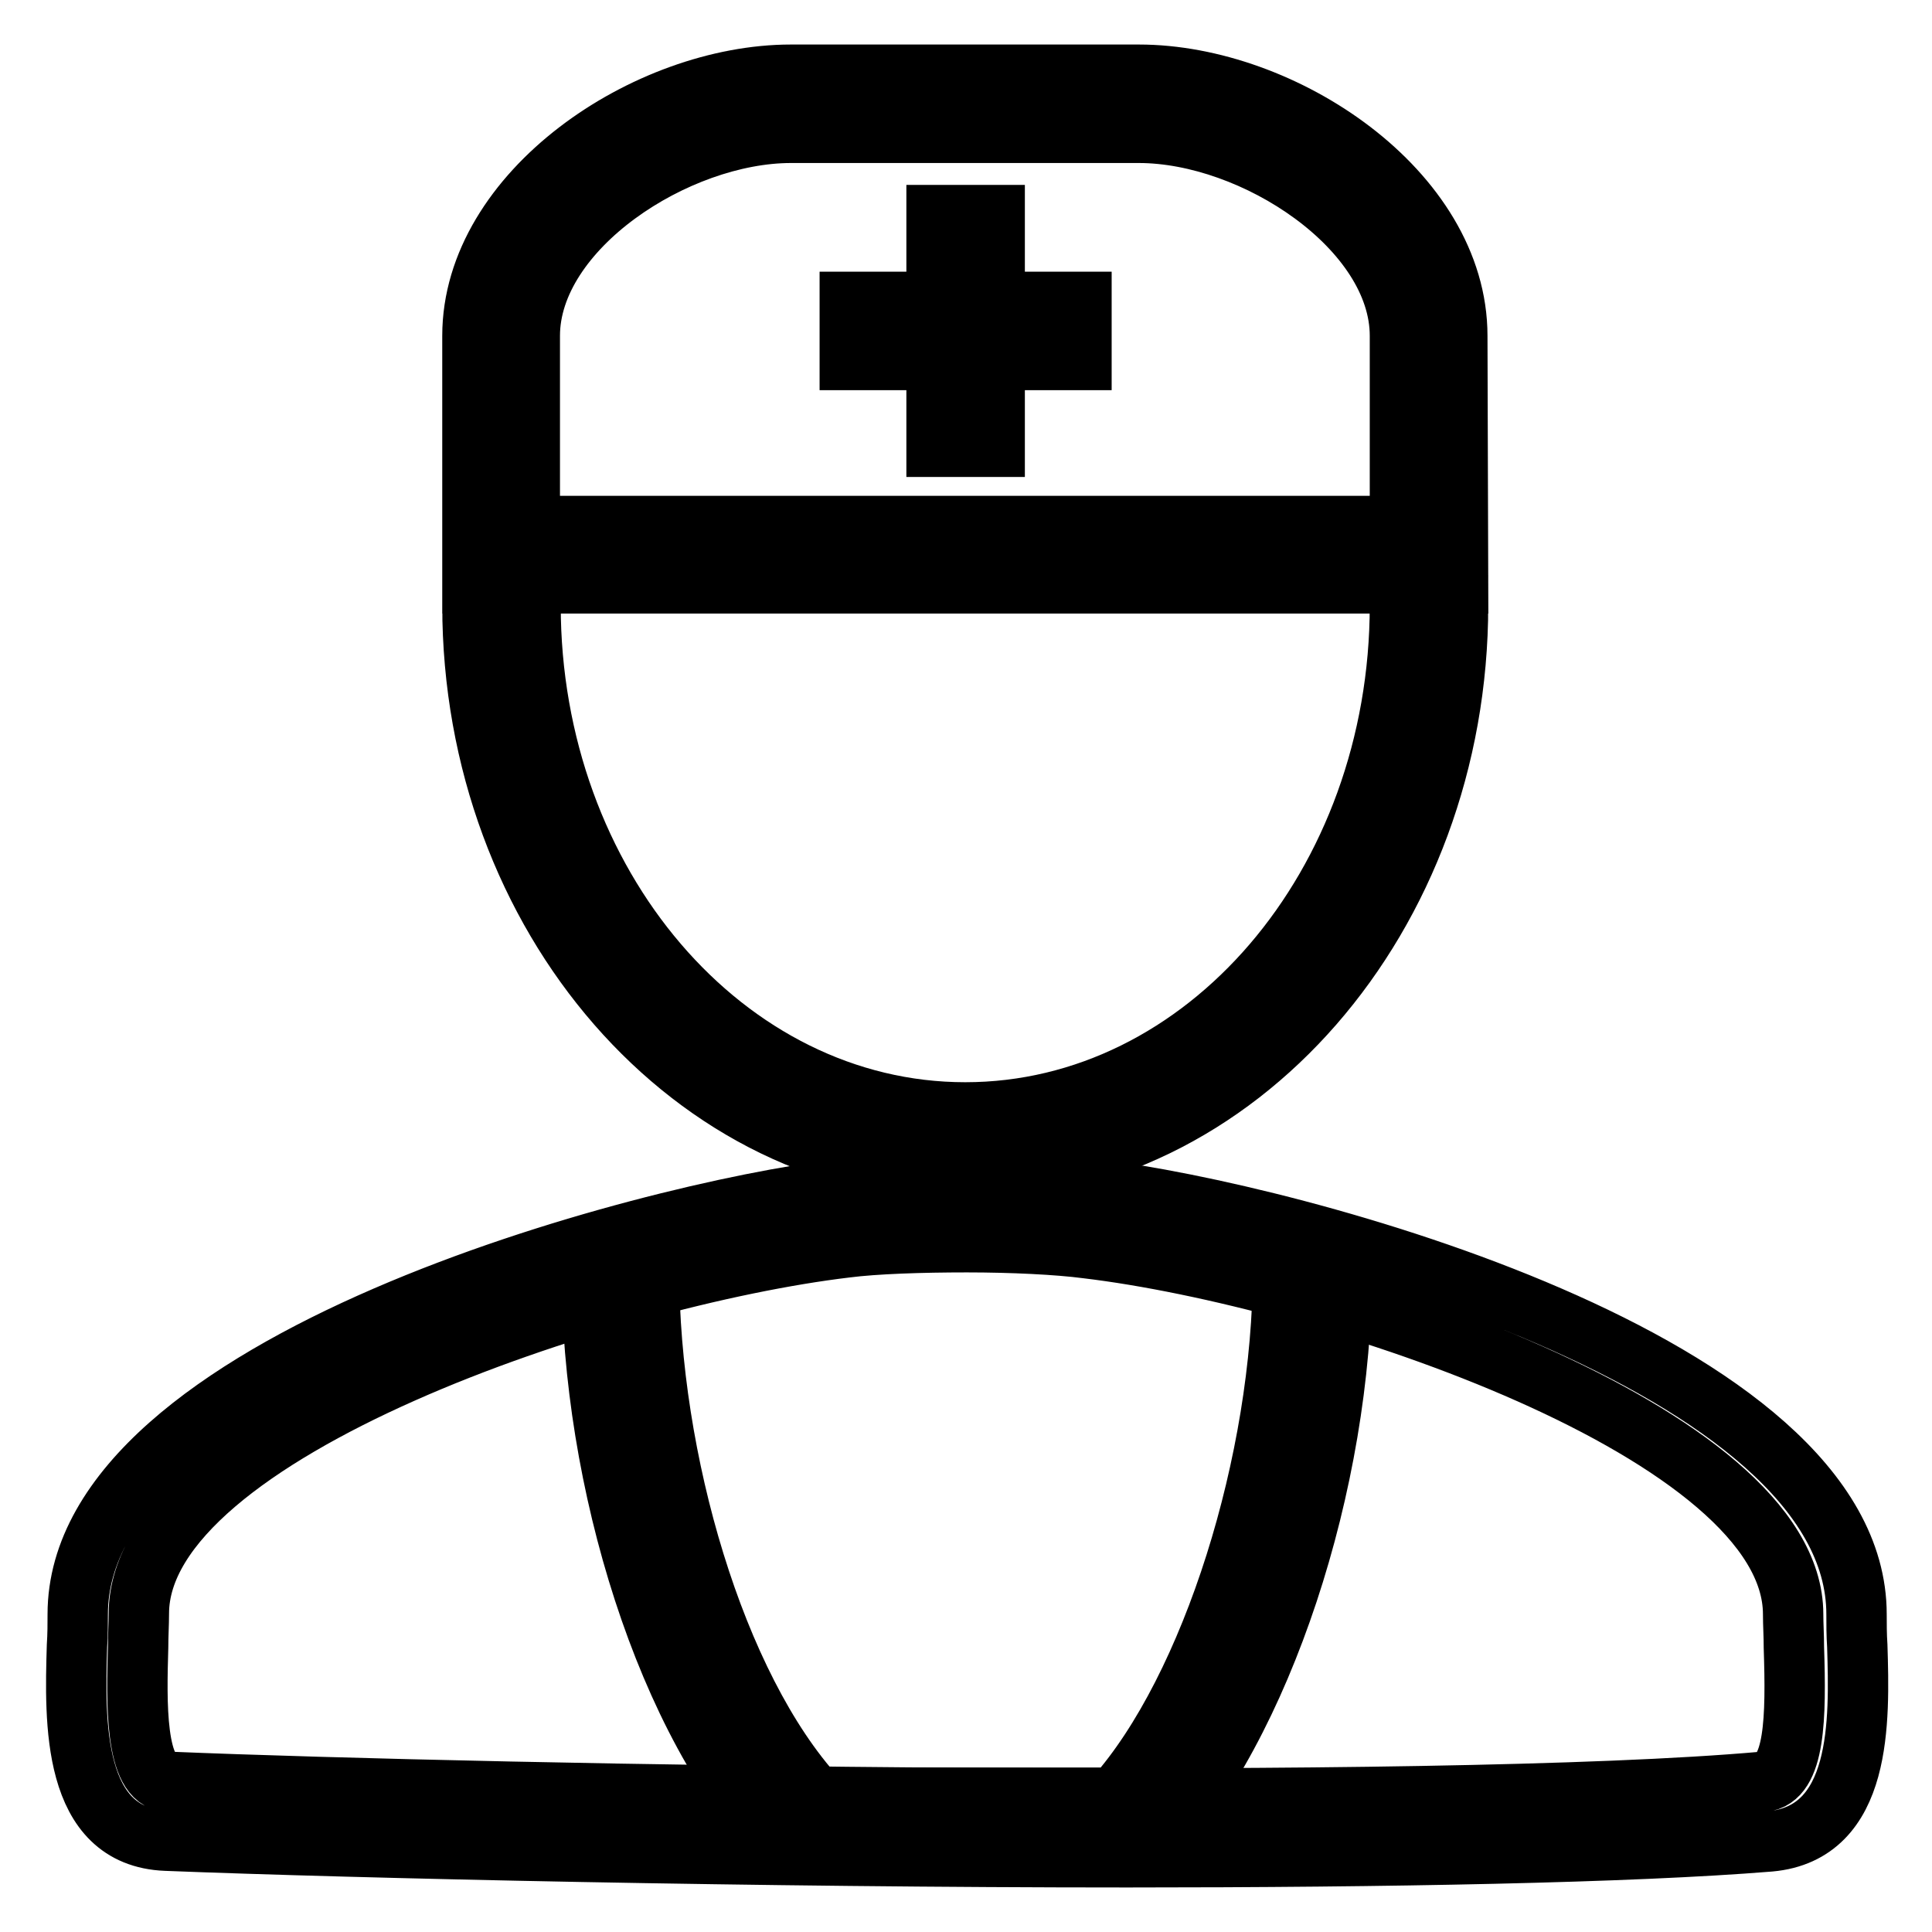
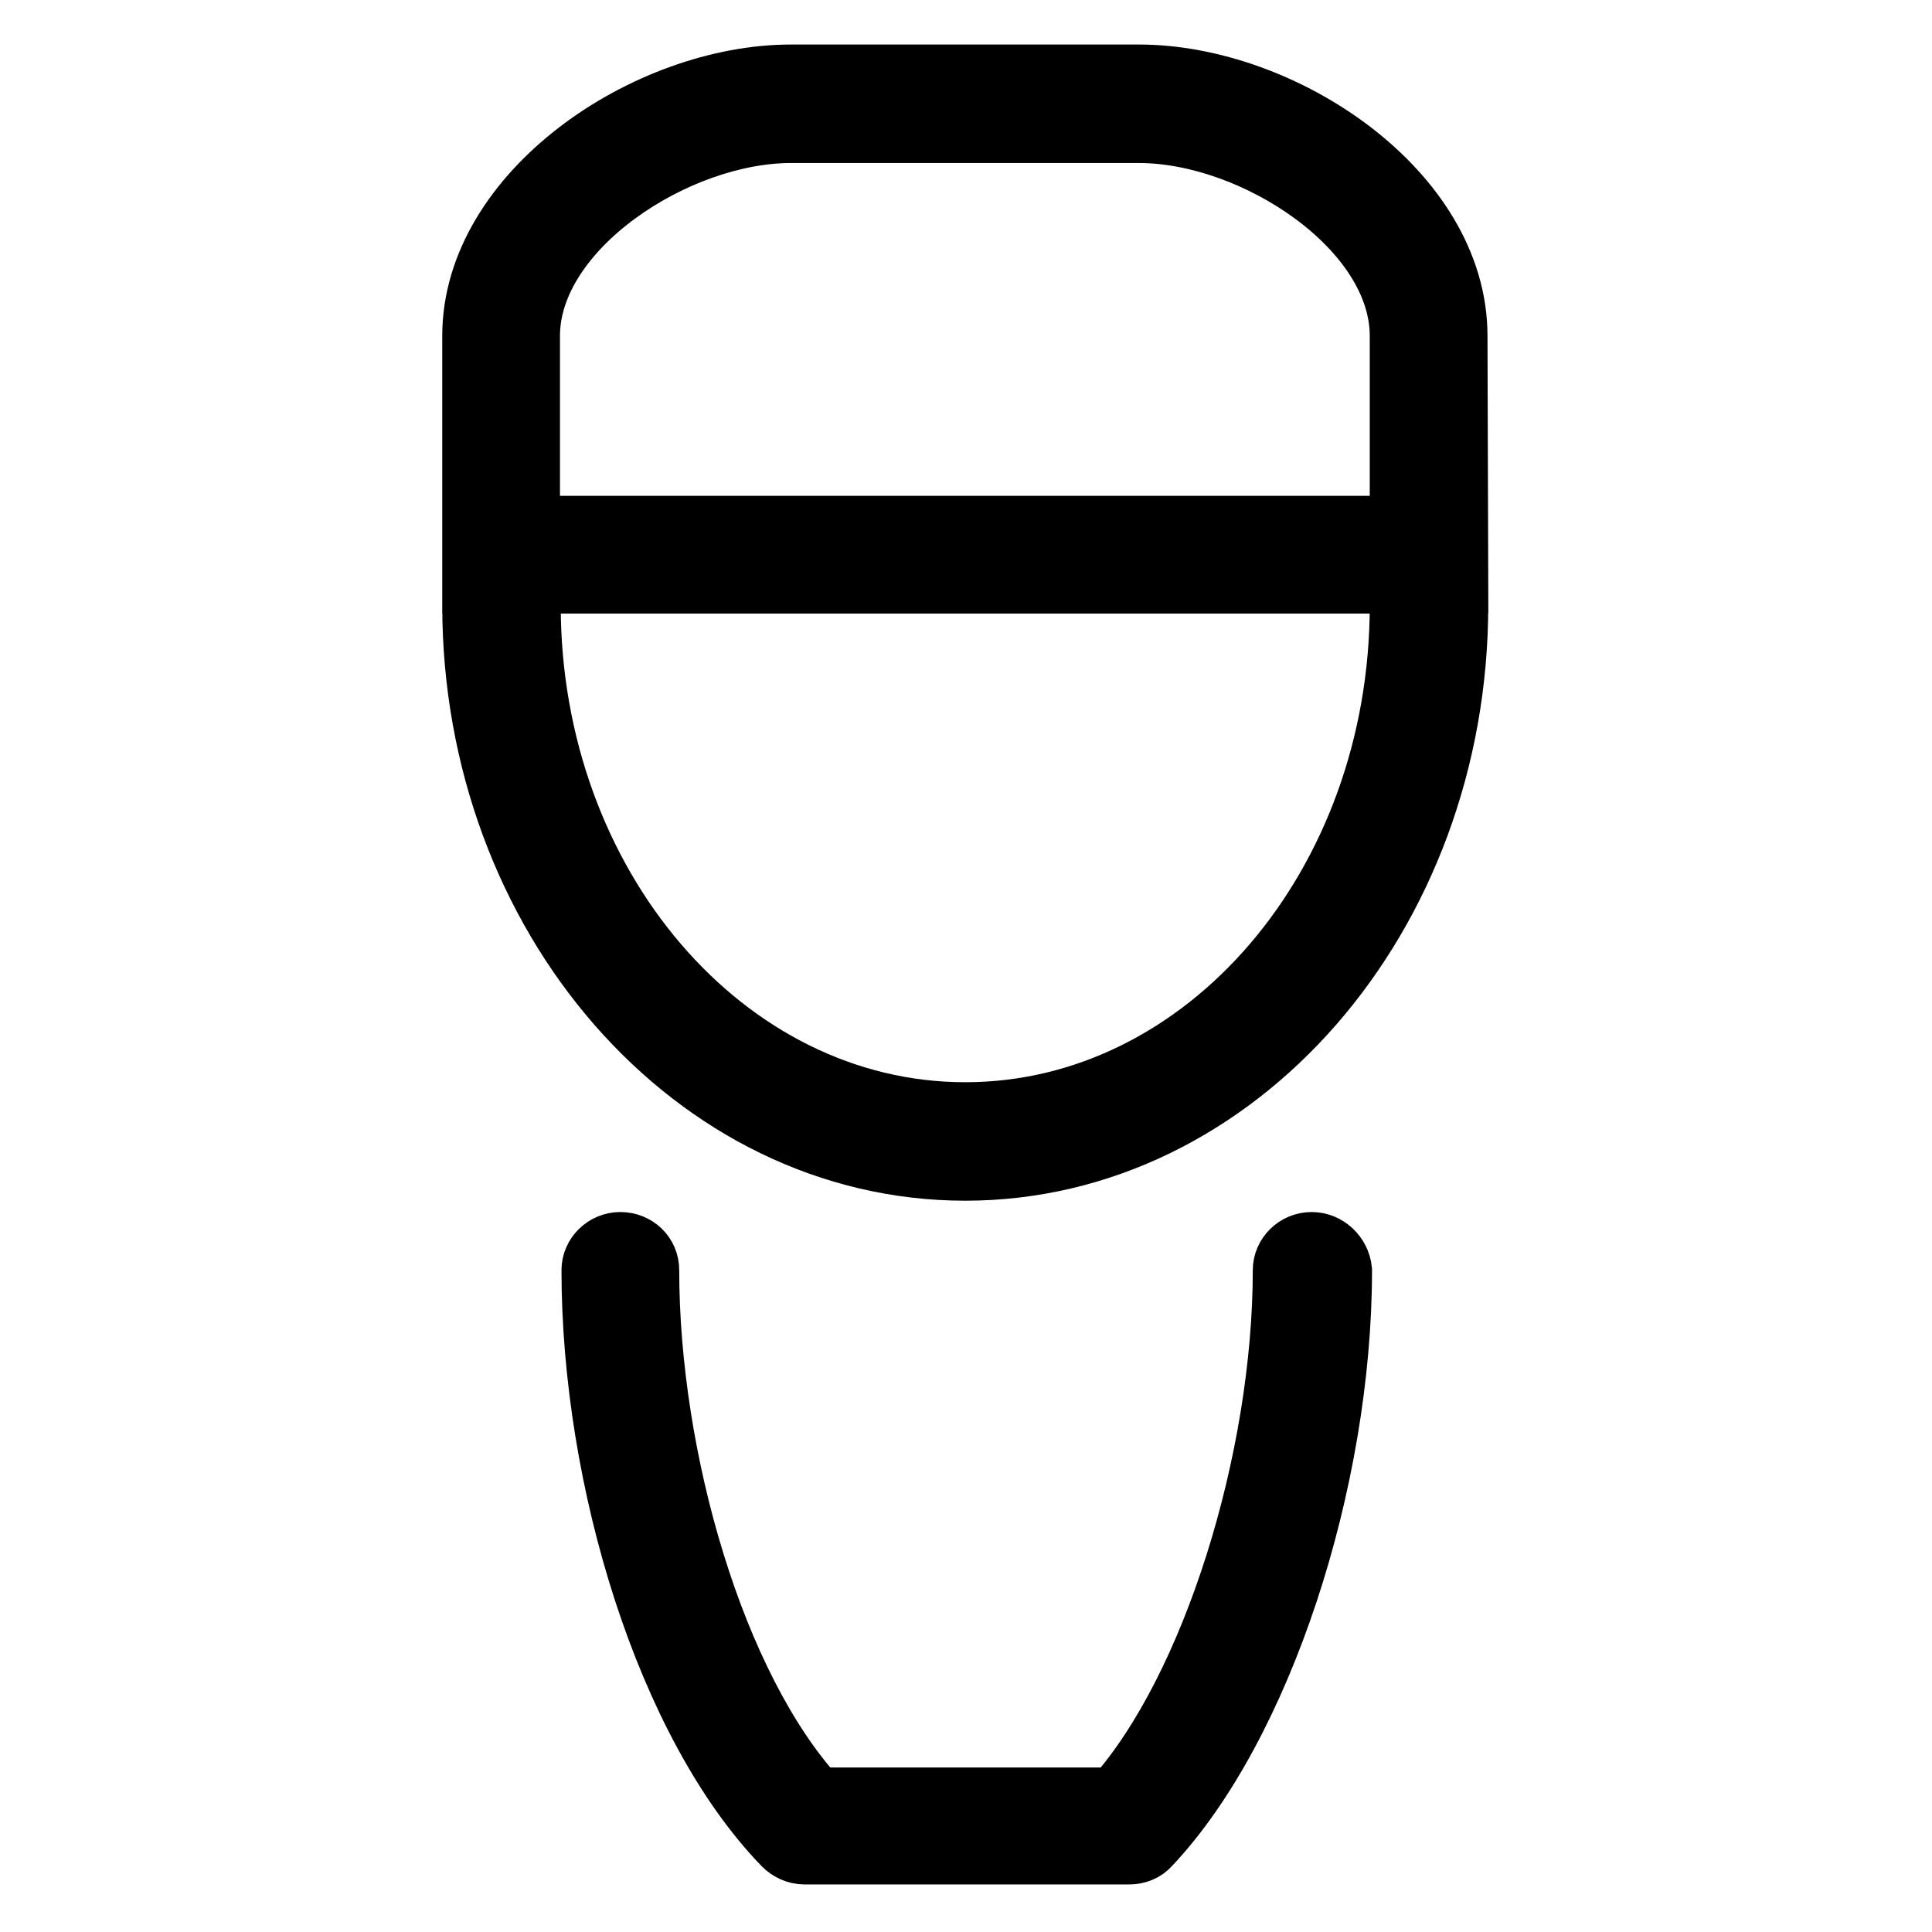
<svg xmlns="http://www.w3.org/2000/svg" version="1.1" x="0px" y="0px" viewBox="0 0 256 256" enable-background="new 0 0 256 256" xml:space="preserve">
  <g>
    <path stroke-width="8" fill-opacity="0" stroke="#000000" d="M193.2,77.3H62.6V44.5c0-19.1,23.1-34.6,42.2-34.6h46.1c19.1,0,42.2,15.4,42.2,34.6L193.2,77.3L193.2,77.3z  M70.3,69.7h115.2V44.5c0-14.2-19.3-26.9-34.6-26.9h-46.1c-15.2,0-34.6,12.7-34.6,26.9V69.7z M185.5,80.2 c0,37.1-25.8,67.2-57.6,67.2c-31.8,0-57.6-30.2-57.6-67.2h-7.7c0,41.3,29.3,74.9,65.3,74.9c36,0,65.3-33.6,65.3-74.9H185.5 L185.5,80.2z M173.8,164.6c-2.1,0-3.8,1.7-3.8,3.7c0,25.1-9.4,55.4-22.3,69.9l-39.5,0c-13.5-14.8-22.2-45-22.2-69.9 c0-2.1-1.7-3.7-3.8-3.7c-2.1,0-3.8,1.7-3.8,3.7c0,27.8,9.9,60.2,25.4,76.2c0.7,0.7,1.7,1.2,2.8,1.2l43,0c1.1,0,2.1-0.4,2.8-1.2 c14.8-15.7,25.4-48.2,25.4-76.2C177.6,166.3,175.9,164.6,173.8,164.6L173.8,164.6z" />
-     <path stroke-width="8" fill-opacity="0" stroke="#000000" d="M149.4,246.1c-48.6,0-101.9-1.2-127.4-2.2c-12.5-0.5-12.1-15.8-11.8-25.8c0.1-1.5,0.1-2.9,0.1-4.2 c0-33.3,75.1-53.2,100.9-56.3c8.6-1,25.4-1,34,0c25.8,3.1,100.8,22.9,100.8,56.3c0,1.3,0,2.7,0.1,4.2c0.3,9.9,0.7,24.8-11.6,25.9 C216.1,245.5,183.9,246.1,149.4,246.1z M128.1,164.6c-6,0-12.1,0.2-16,0.7c-31.8,3.8-93.7,24.4-93.7,48.5c0,1.4-0.1,2.9-0.1,4.5 c-0.2,7-0.5,17.6,4,17.8c43.4,1.8,167.7,3.9,211.3,0c4.3-0.4,4.4-8.6,4.1-17.8c0-1.6-0.1-3-0.1-4.4c0-24.1-61.8-44.7-93.6-48.5 C140.2,164.9,134.1,164.6,128.1,164.6L128.1,164.6z M124.1,28.5h7.7v30.7h-7.7V28.5z" />
-     <path stroke-width="8" fill-opacity="0" stroke="#000000" d="M112.6,40h30.7v7.7h-30.7V40z" />
  </g>
</svg>